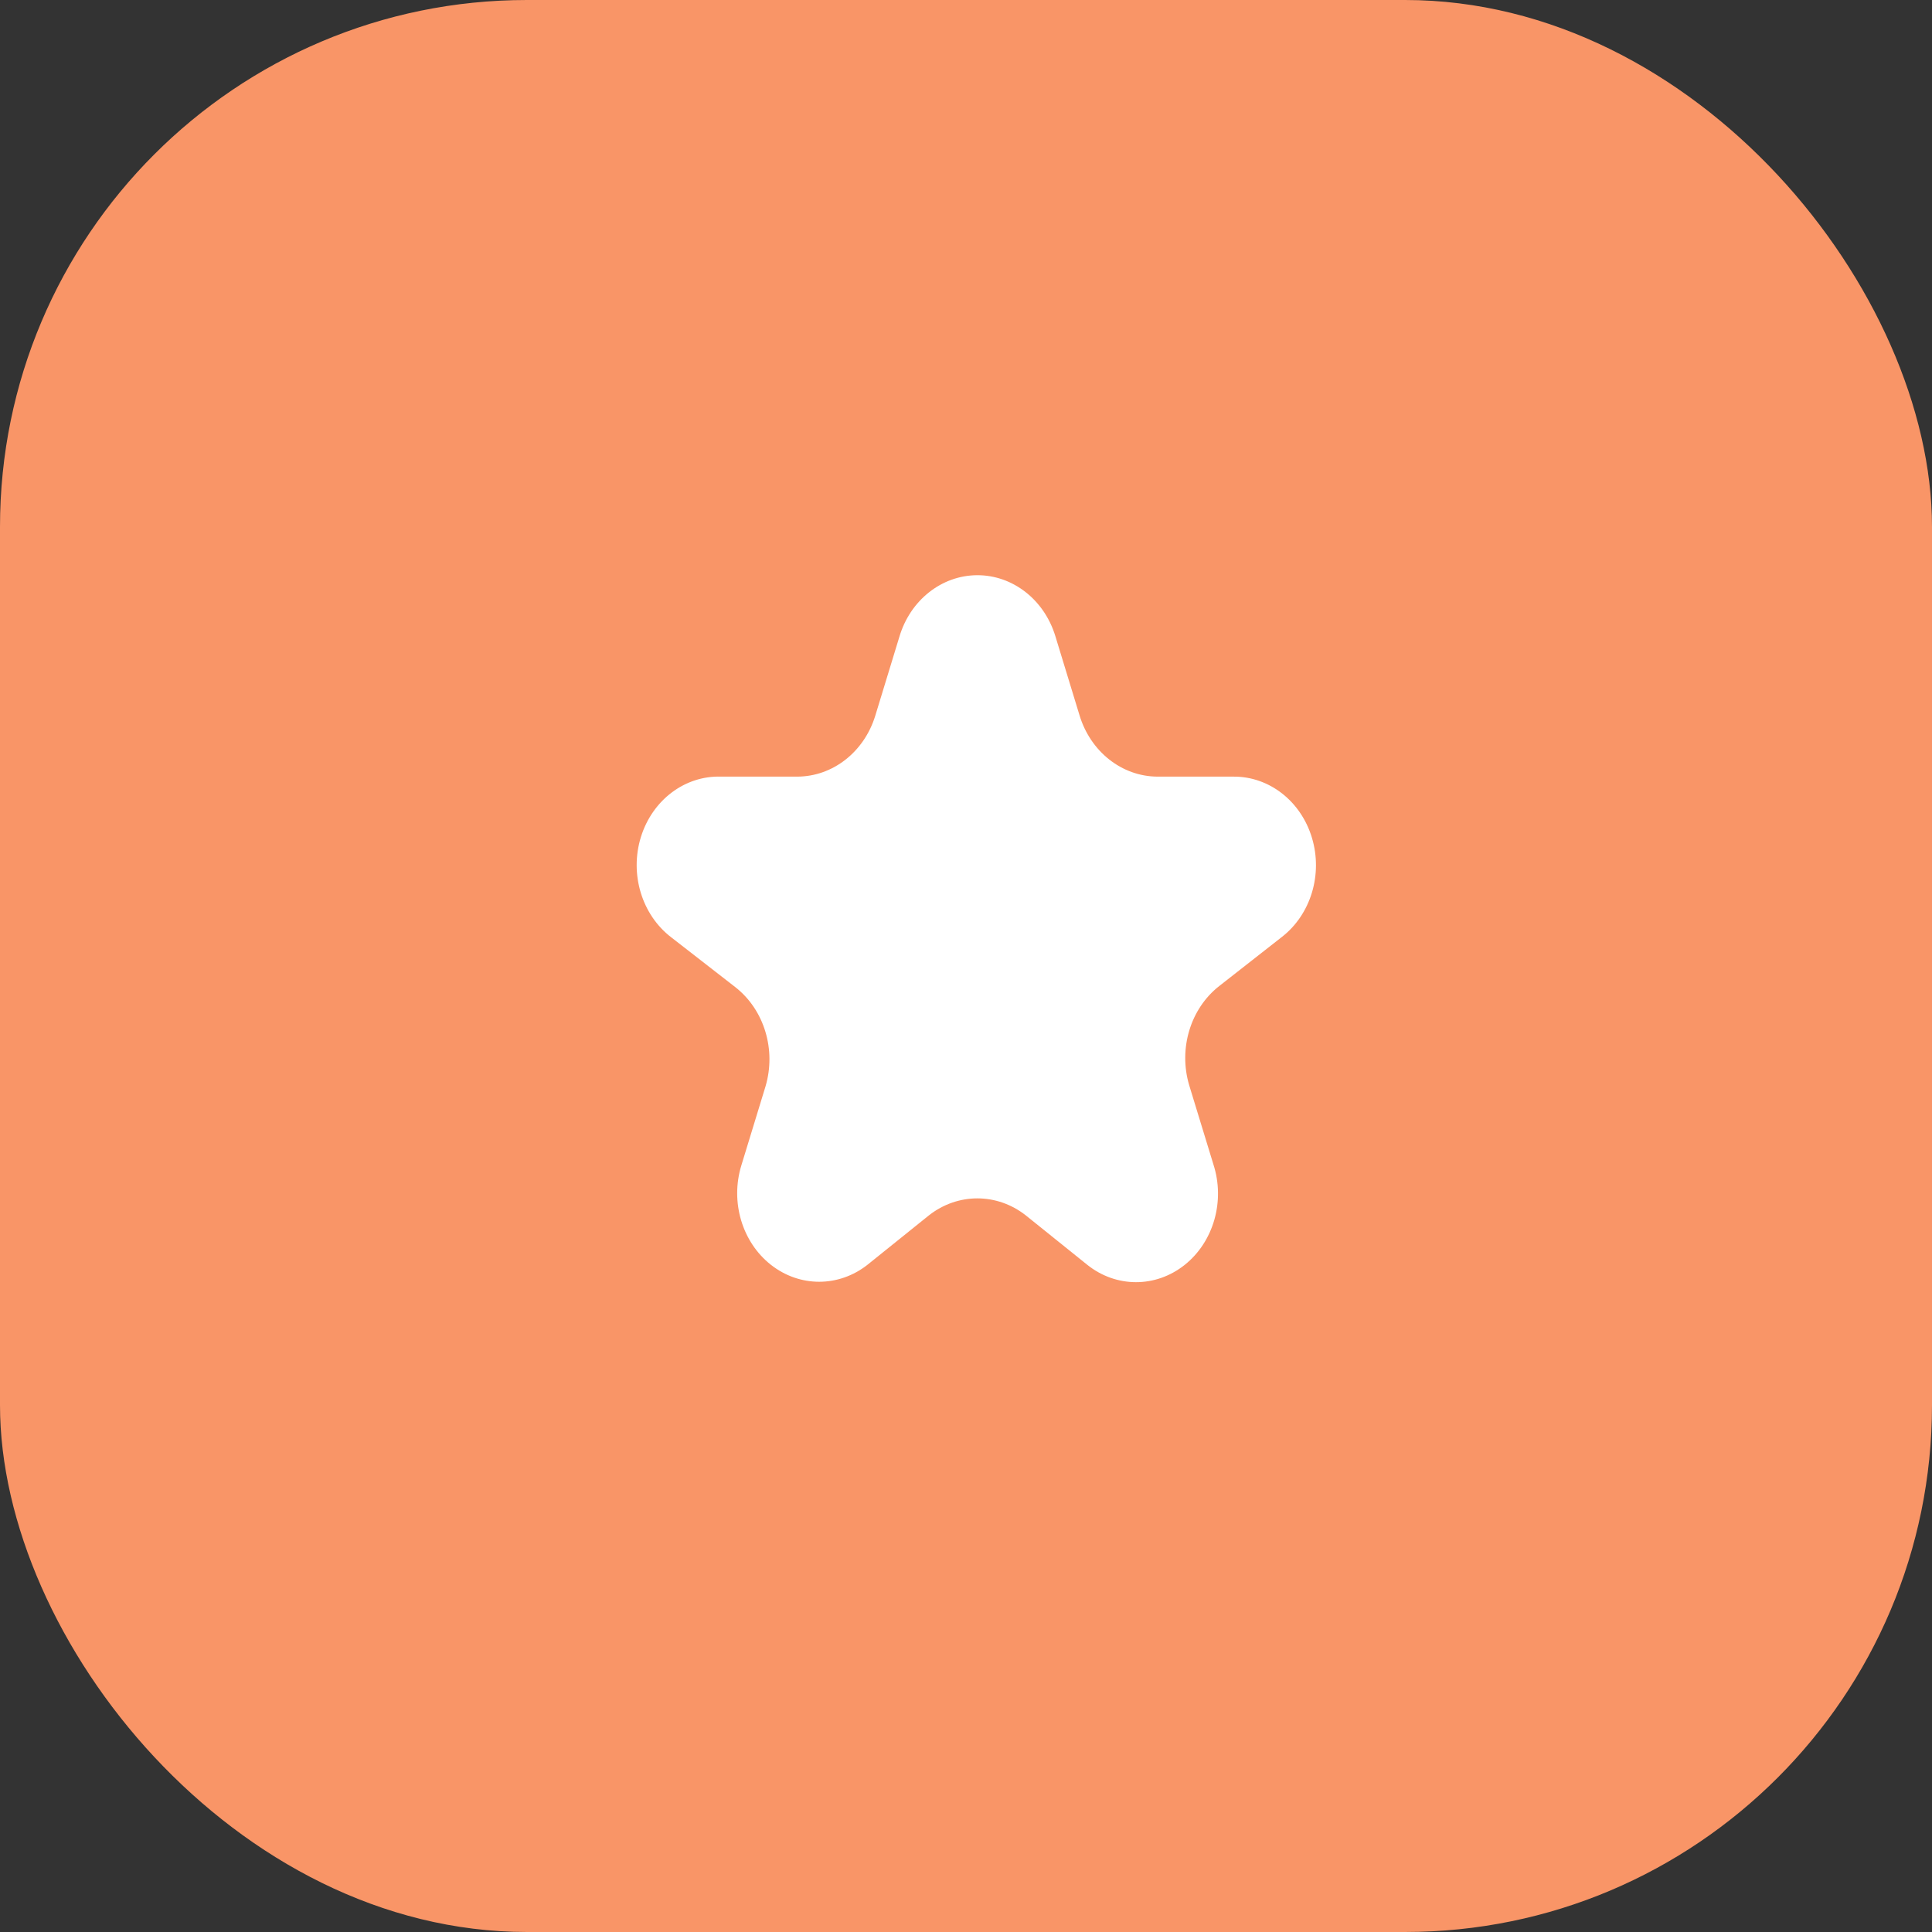
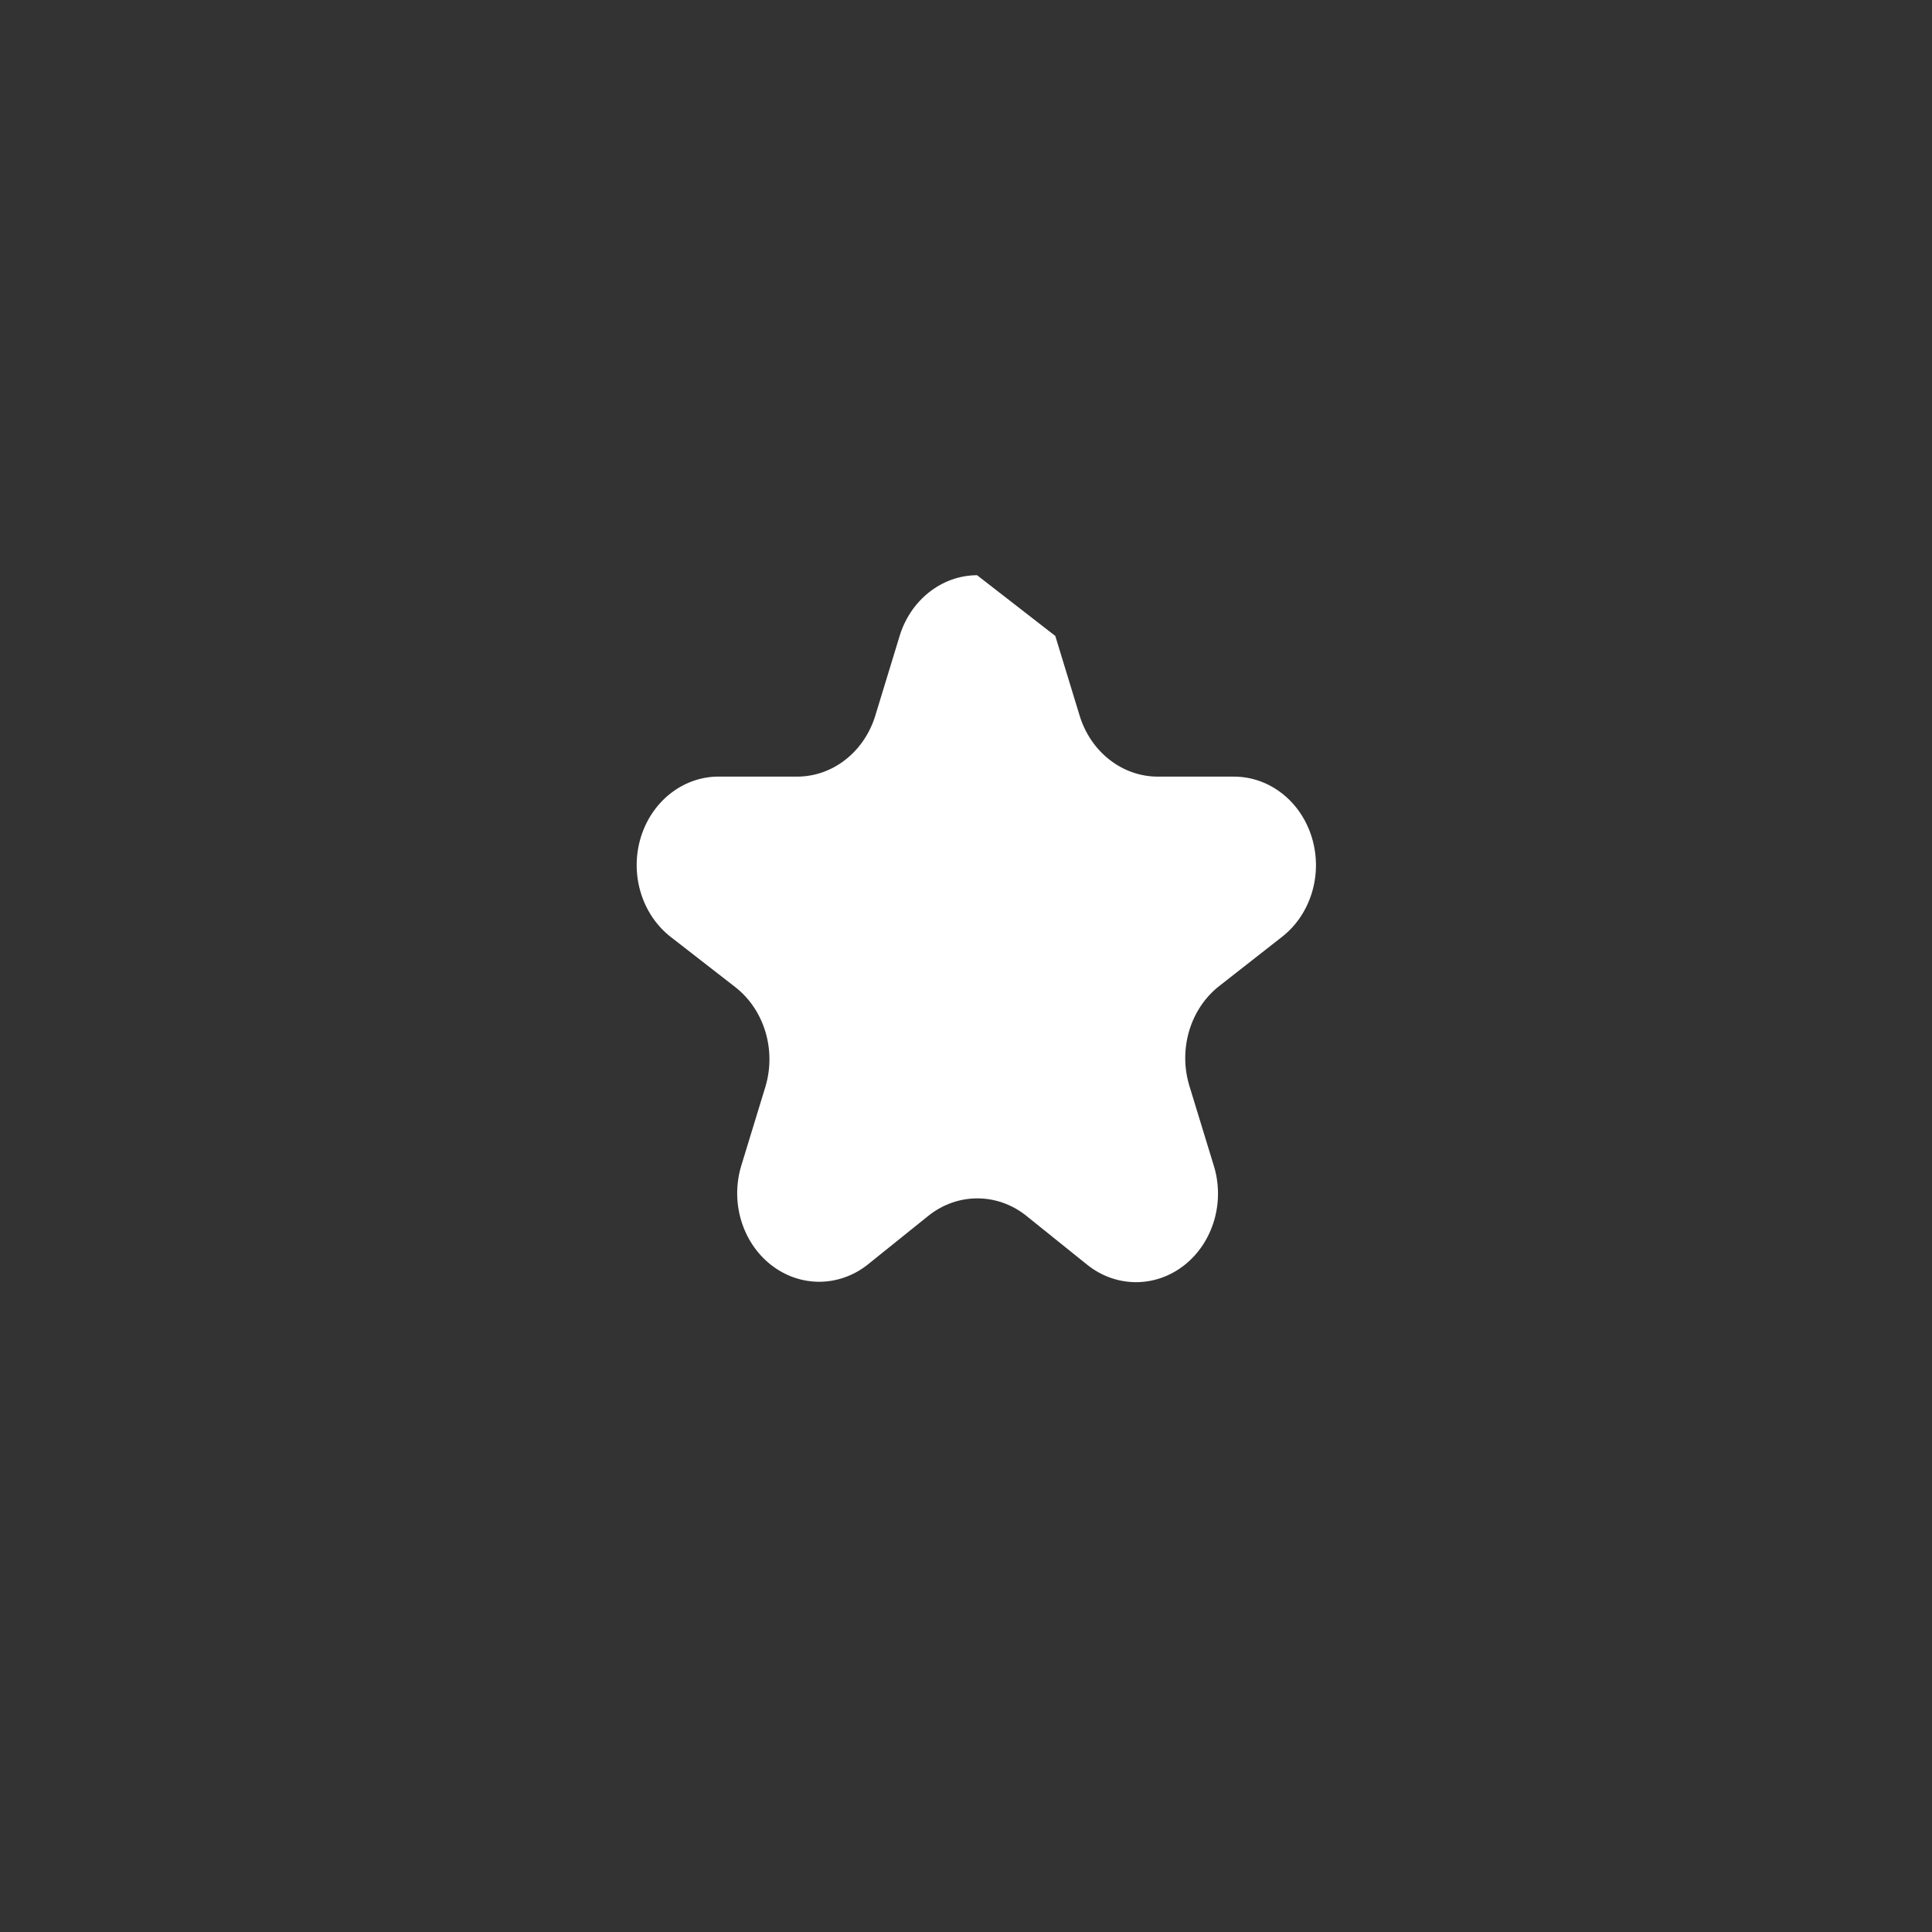
<svg xmlns="http://www.w3.org/2000/svg" width="55" height="55" viewBox="0 0 55 55" fill="none">
  <rect x="0" y="0" width="55" height="55" fill="#333333" stroke="none" />
-   <rect width="55" height="55" rx="15" fill="#F99567" />
-   <path d="M30.042 18.104L30.729 20.354C31.04 21.395 31.935 22.103 32.948 22.109H35.114C36.131 22.102 37.034 22.806 37.348 23.85C37.663 24.893 37.315 26.037 36.489 26.676L34.708 28.071C33.888 28.714 33.544 29.853 33.854 30.895L34.542 33.145C34.882 34.19 34.55 35.353 33.724 36.01C32.898 36.667 31.771 36.664 30.948 36.003L29.198 34.596C28.378 33.955 27.268 33.955 26.448 34.596L24.698 36.003C23.879 36.65 22.767 36.651 21.947 36.007C21.127 35.362 20.786 34.219 21.104 33.179L21.792 30.929C22.102 29.887 21.757 28.748 20.937 28.105L19.114 26.688C18.272 26.047 17.919 24.885 18.245 23.829C18.572 22.773 19.501 22.074 20.531 22.109H22.698C23.705 22.106 24.599 21.409 24.917 20.376L25.604 18.126C25.912 17.087 26.805 16.38 27.815 16.375C28.826 16.37 29.724 17.068 30.042 18.104Z" fill="white" />
+   <path d="M30.042 18.104L30.729 20.354C31.04 21.395 31.935 22.103 32.948 22.109H35.114C36.131 22.102 37.034 22.806 37.348 23.85C37.663 24.893 37.315 26.037 36.489 26.676L34.708 28.071C33.888 28.714 33.544 29.853 33.854 30.895L34.542 33.145C34.882 34.19 34.55 35.353 33.724 36.01C32.898 36.667 31.771 36.664 30.948 36.003L29.198 34.596C28.378 33.955 27.268 33.955 26.448 34.596L24.698 36.003C23.879 36.65 22.767 36.651 21.947 36.007C21.127 35.362 20.786 34.219 21.104 33.179L21.792 30.929C22.102 29.887 21.757 28.748 20.937 28.105L19.114 26.688C18.272 26.047 17.919 24.885 18.245 23.829C18.572 22.773 19.501 22.074 20.531 22.109H22.698C23.705 22.106 24.599 21.409 24.917 20.376L25.604 18.126C25.912 17.087 26.805 16.38 27.815 16.375Z" fill="white" />
</svg>